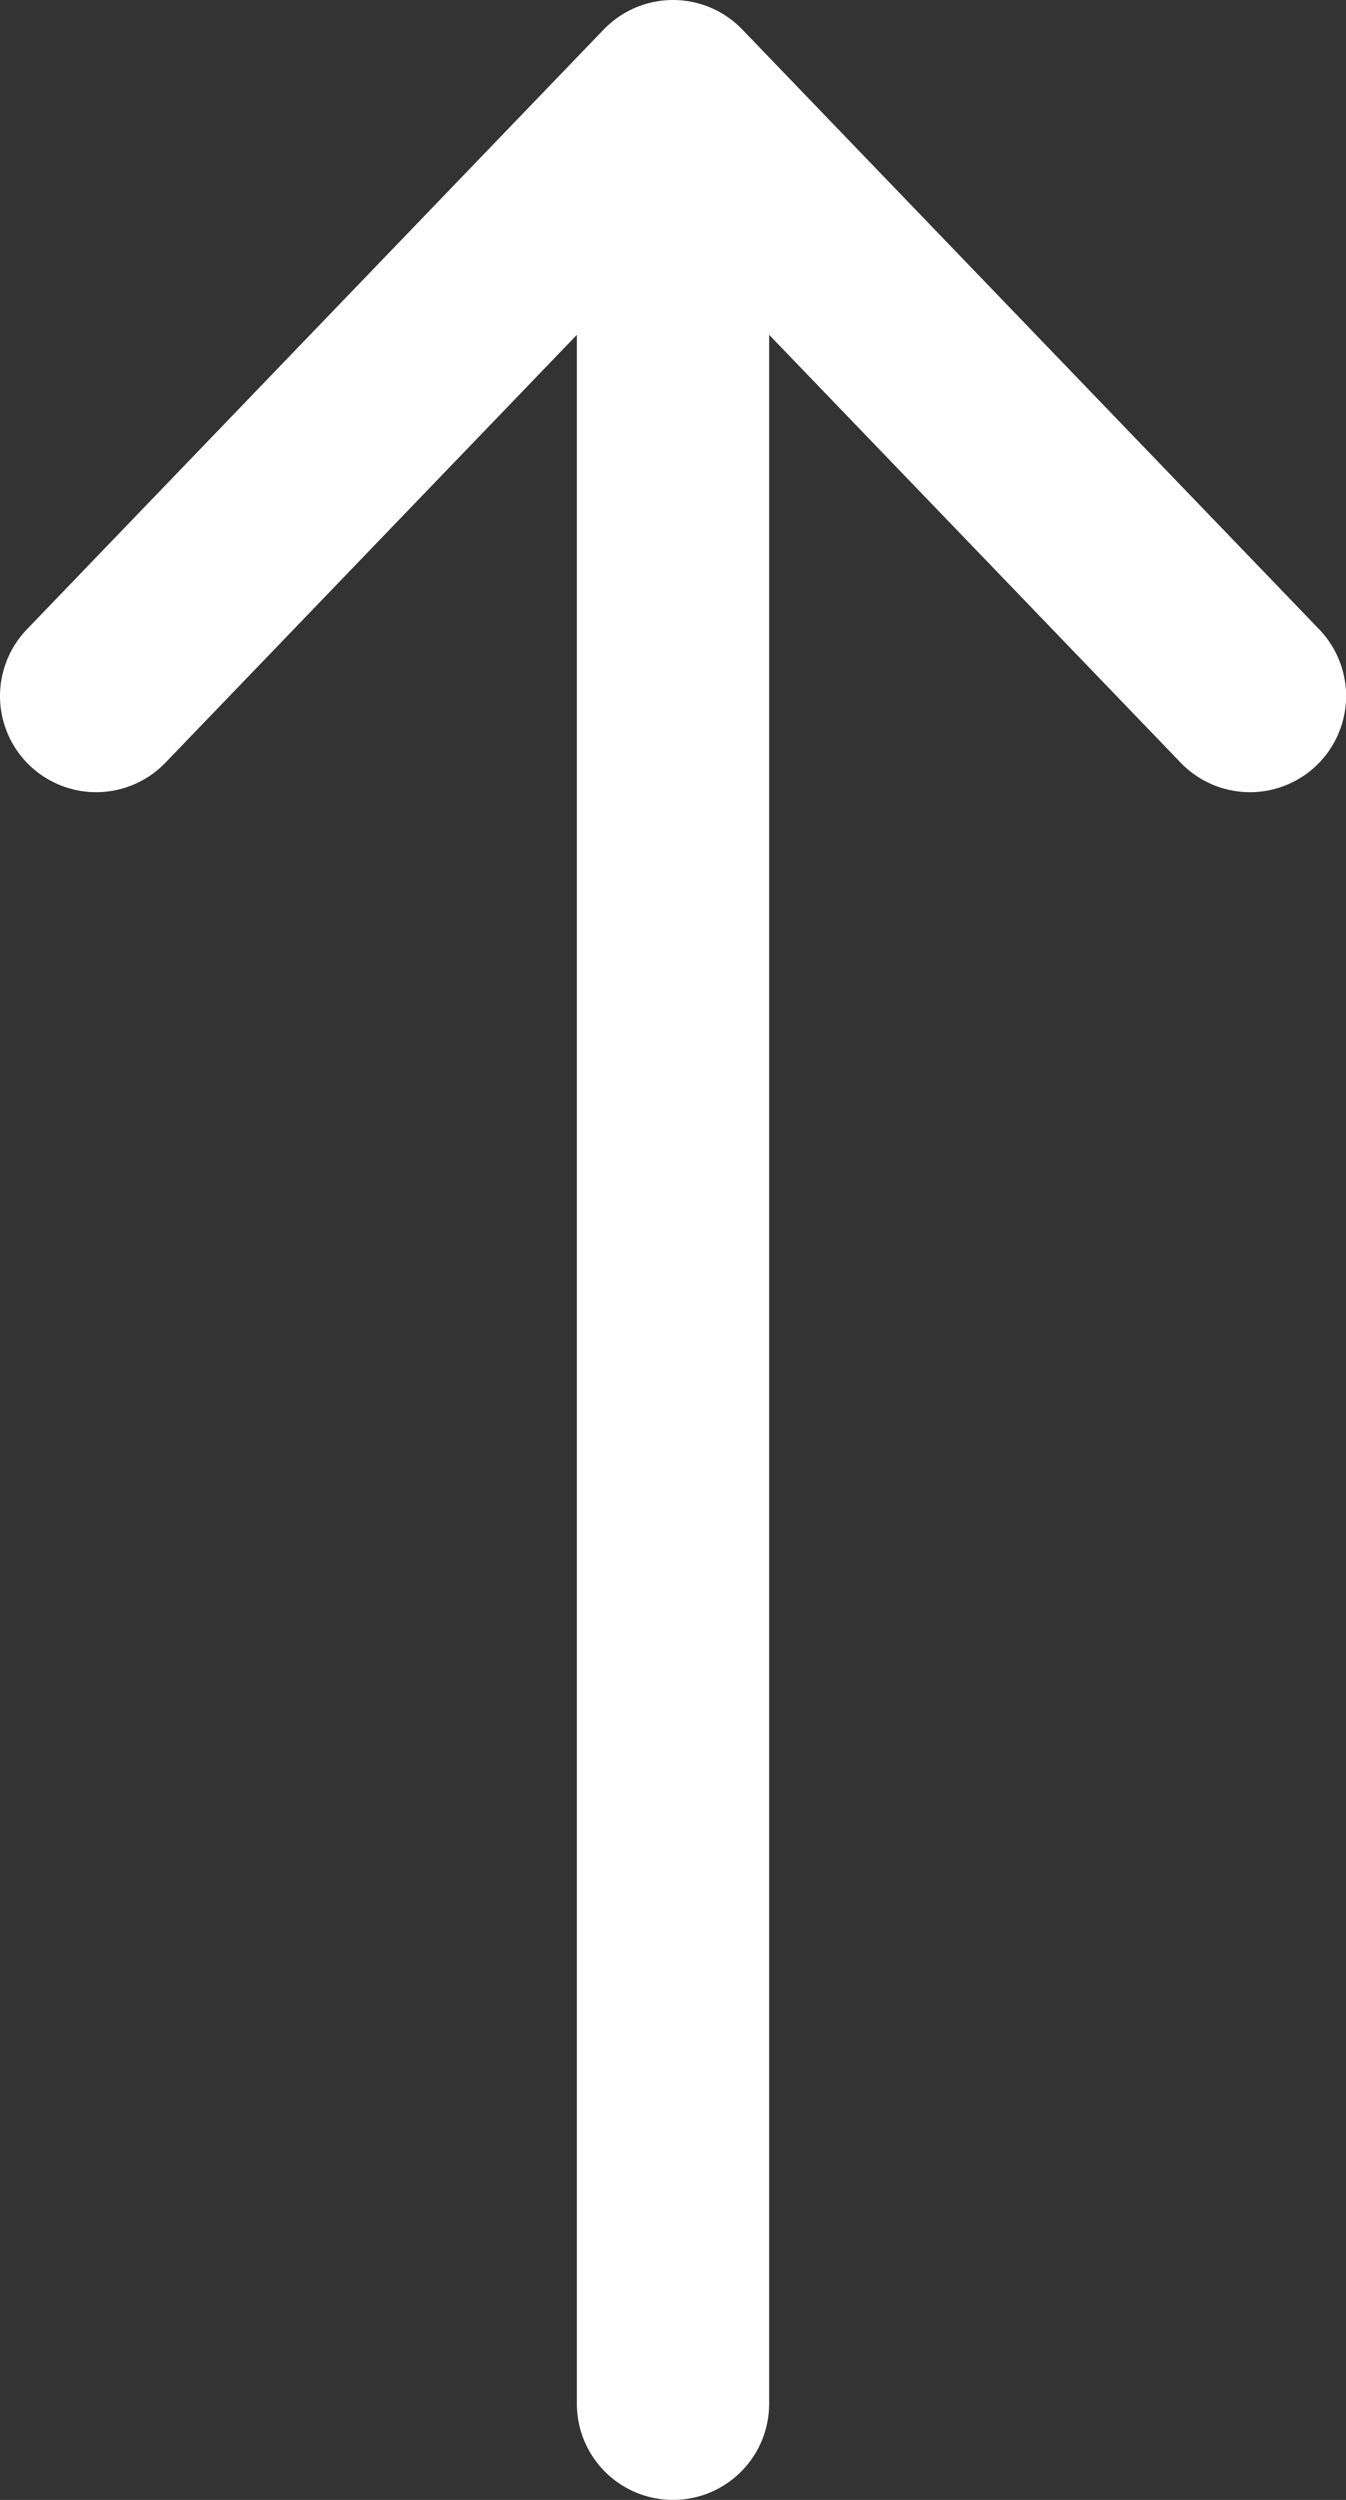
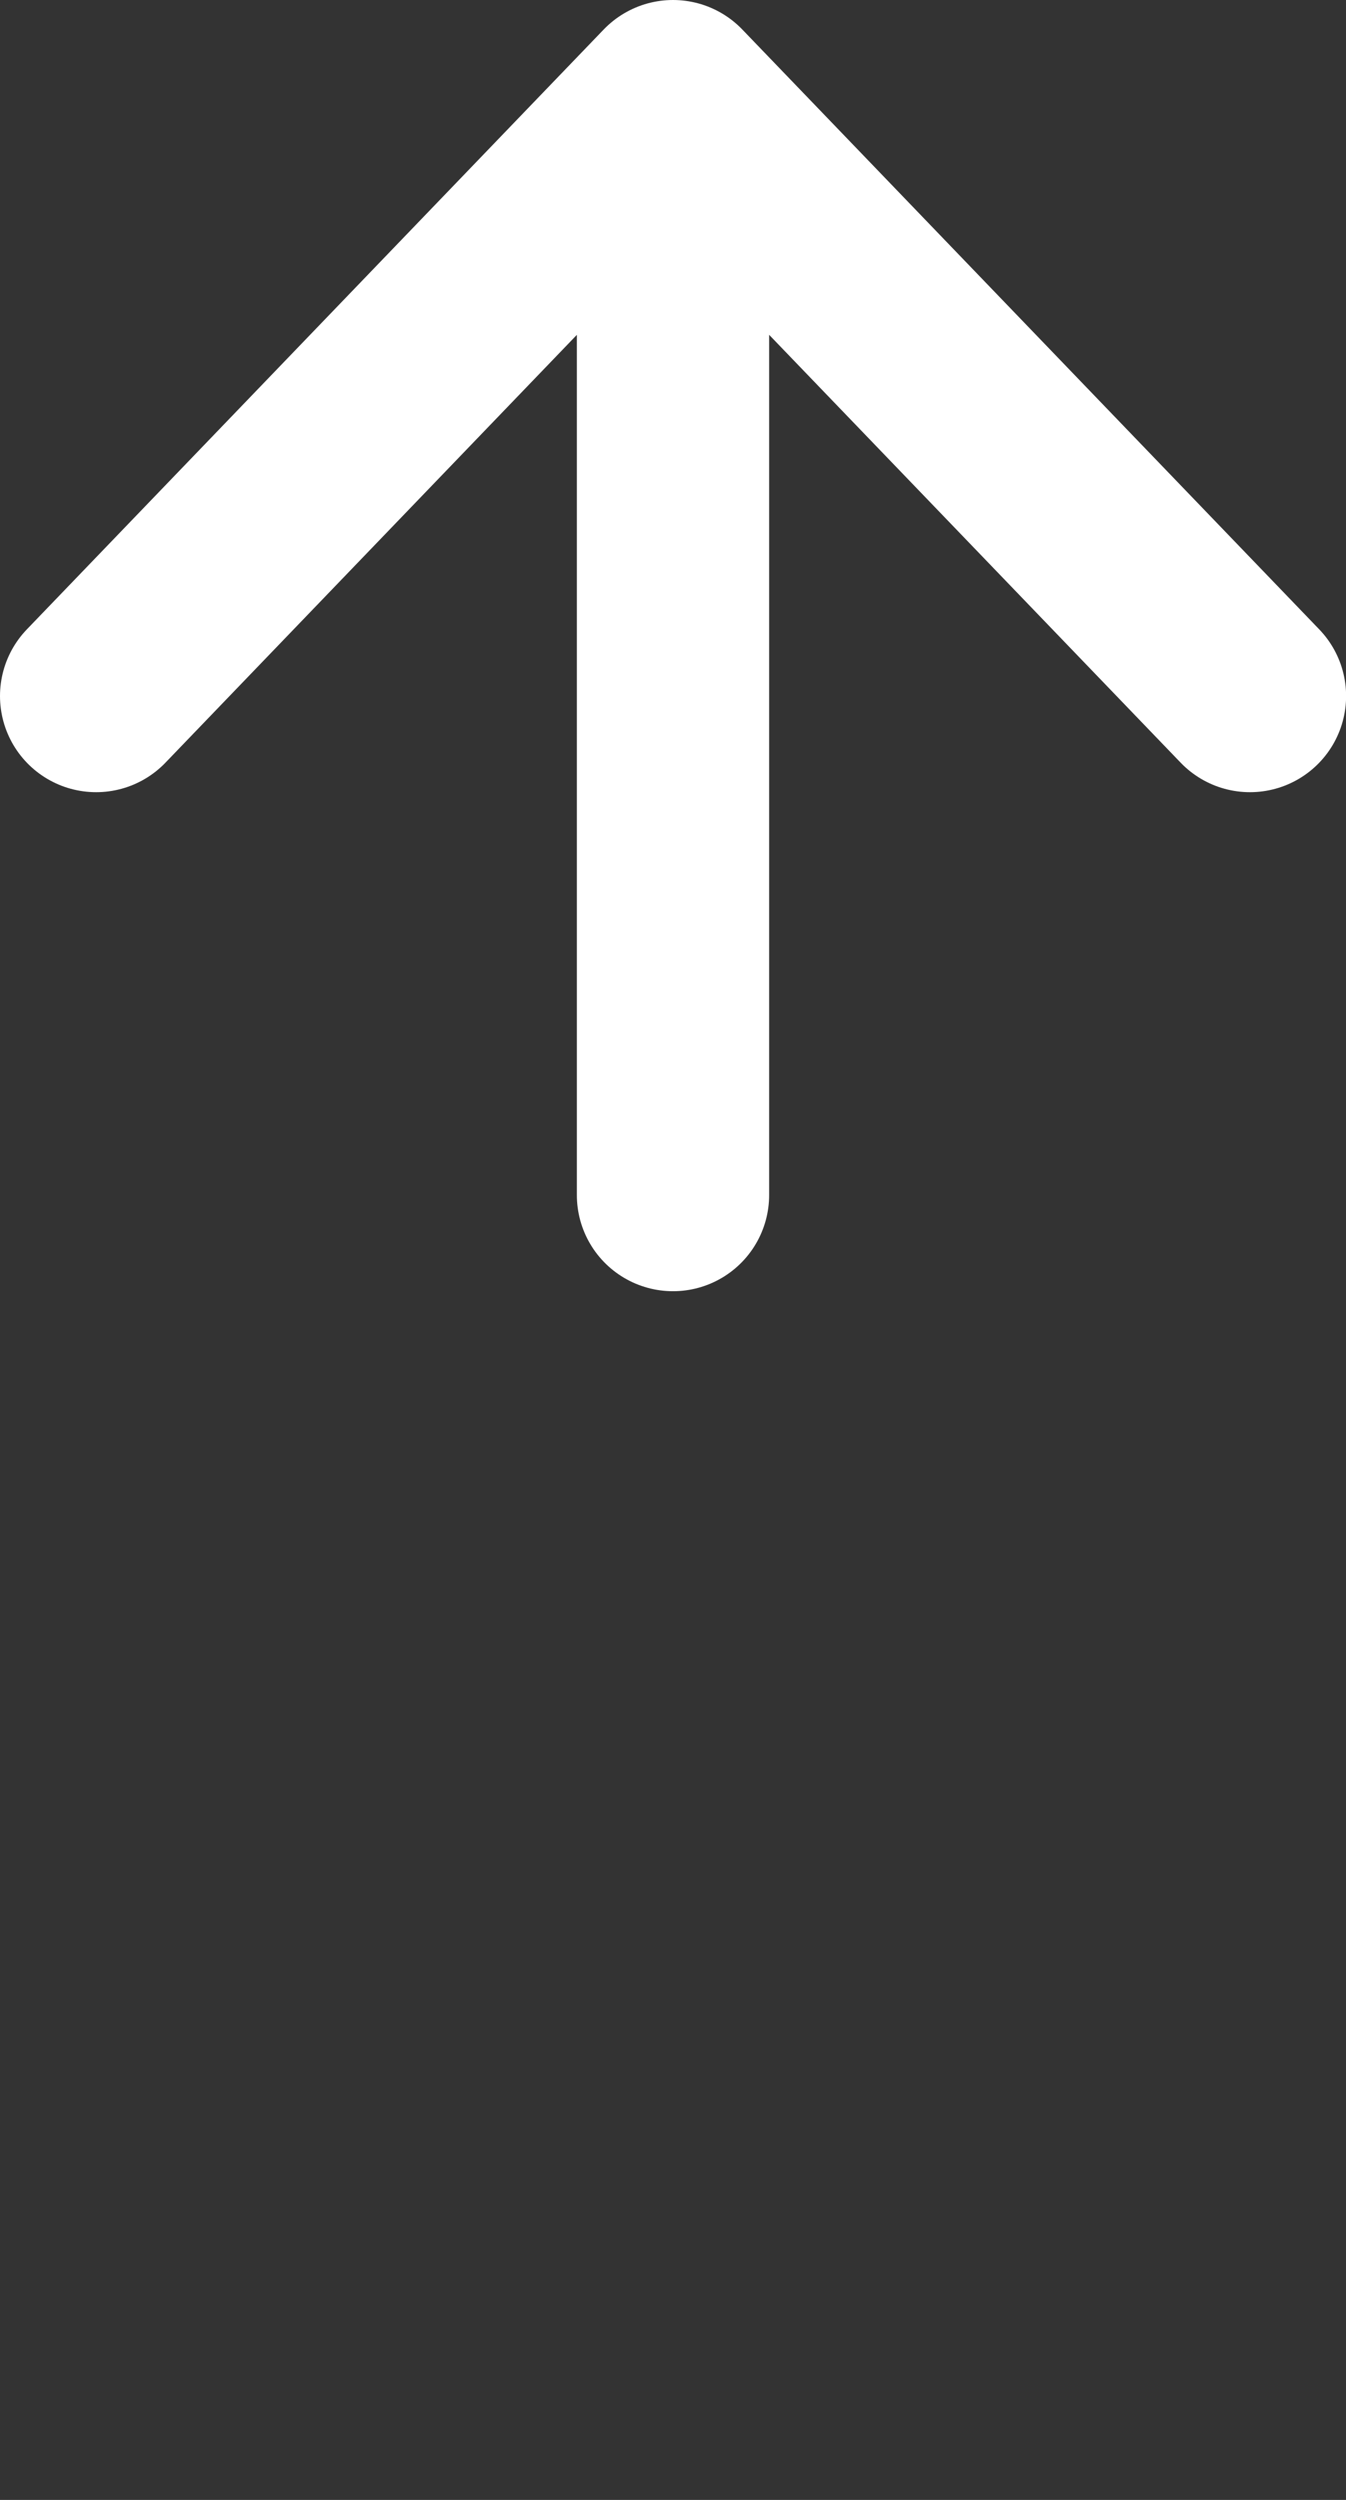
<svg xmlns="http://www.w3.org/2000/svg" width="14" height="26" viewBox="0 0 14 26" fill="none">
  <rect x="0" y="0" width="14" height="26" fill="#333333" stroke="none" />
-   <path d="M1 7.239L7 1M7 1L13.001 7.239M7 1L7 12.429L7 25" stroke="white" stroke-width="2" stroke-linecap="round" stroke-linejoin="round" />
+   <path d="M1 7.239L7 1M7 1L13.001 7.239M7 1L7 12.429" stroke="white" stroke-width="2" stroke-linecap="round" stroke-linejoin="round" />
</svg>